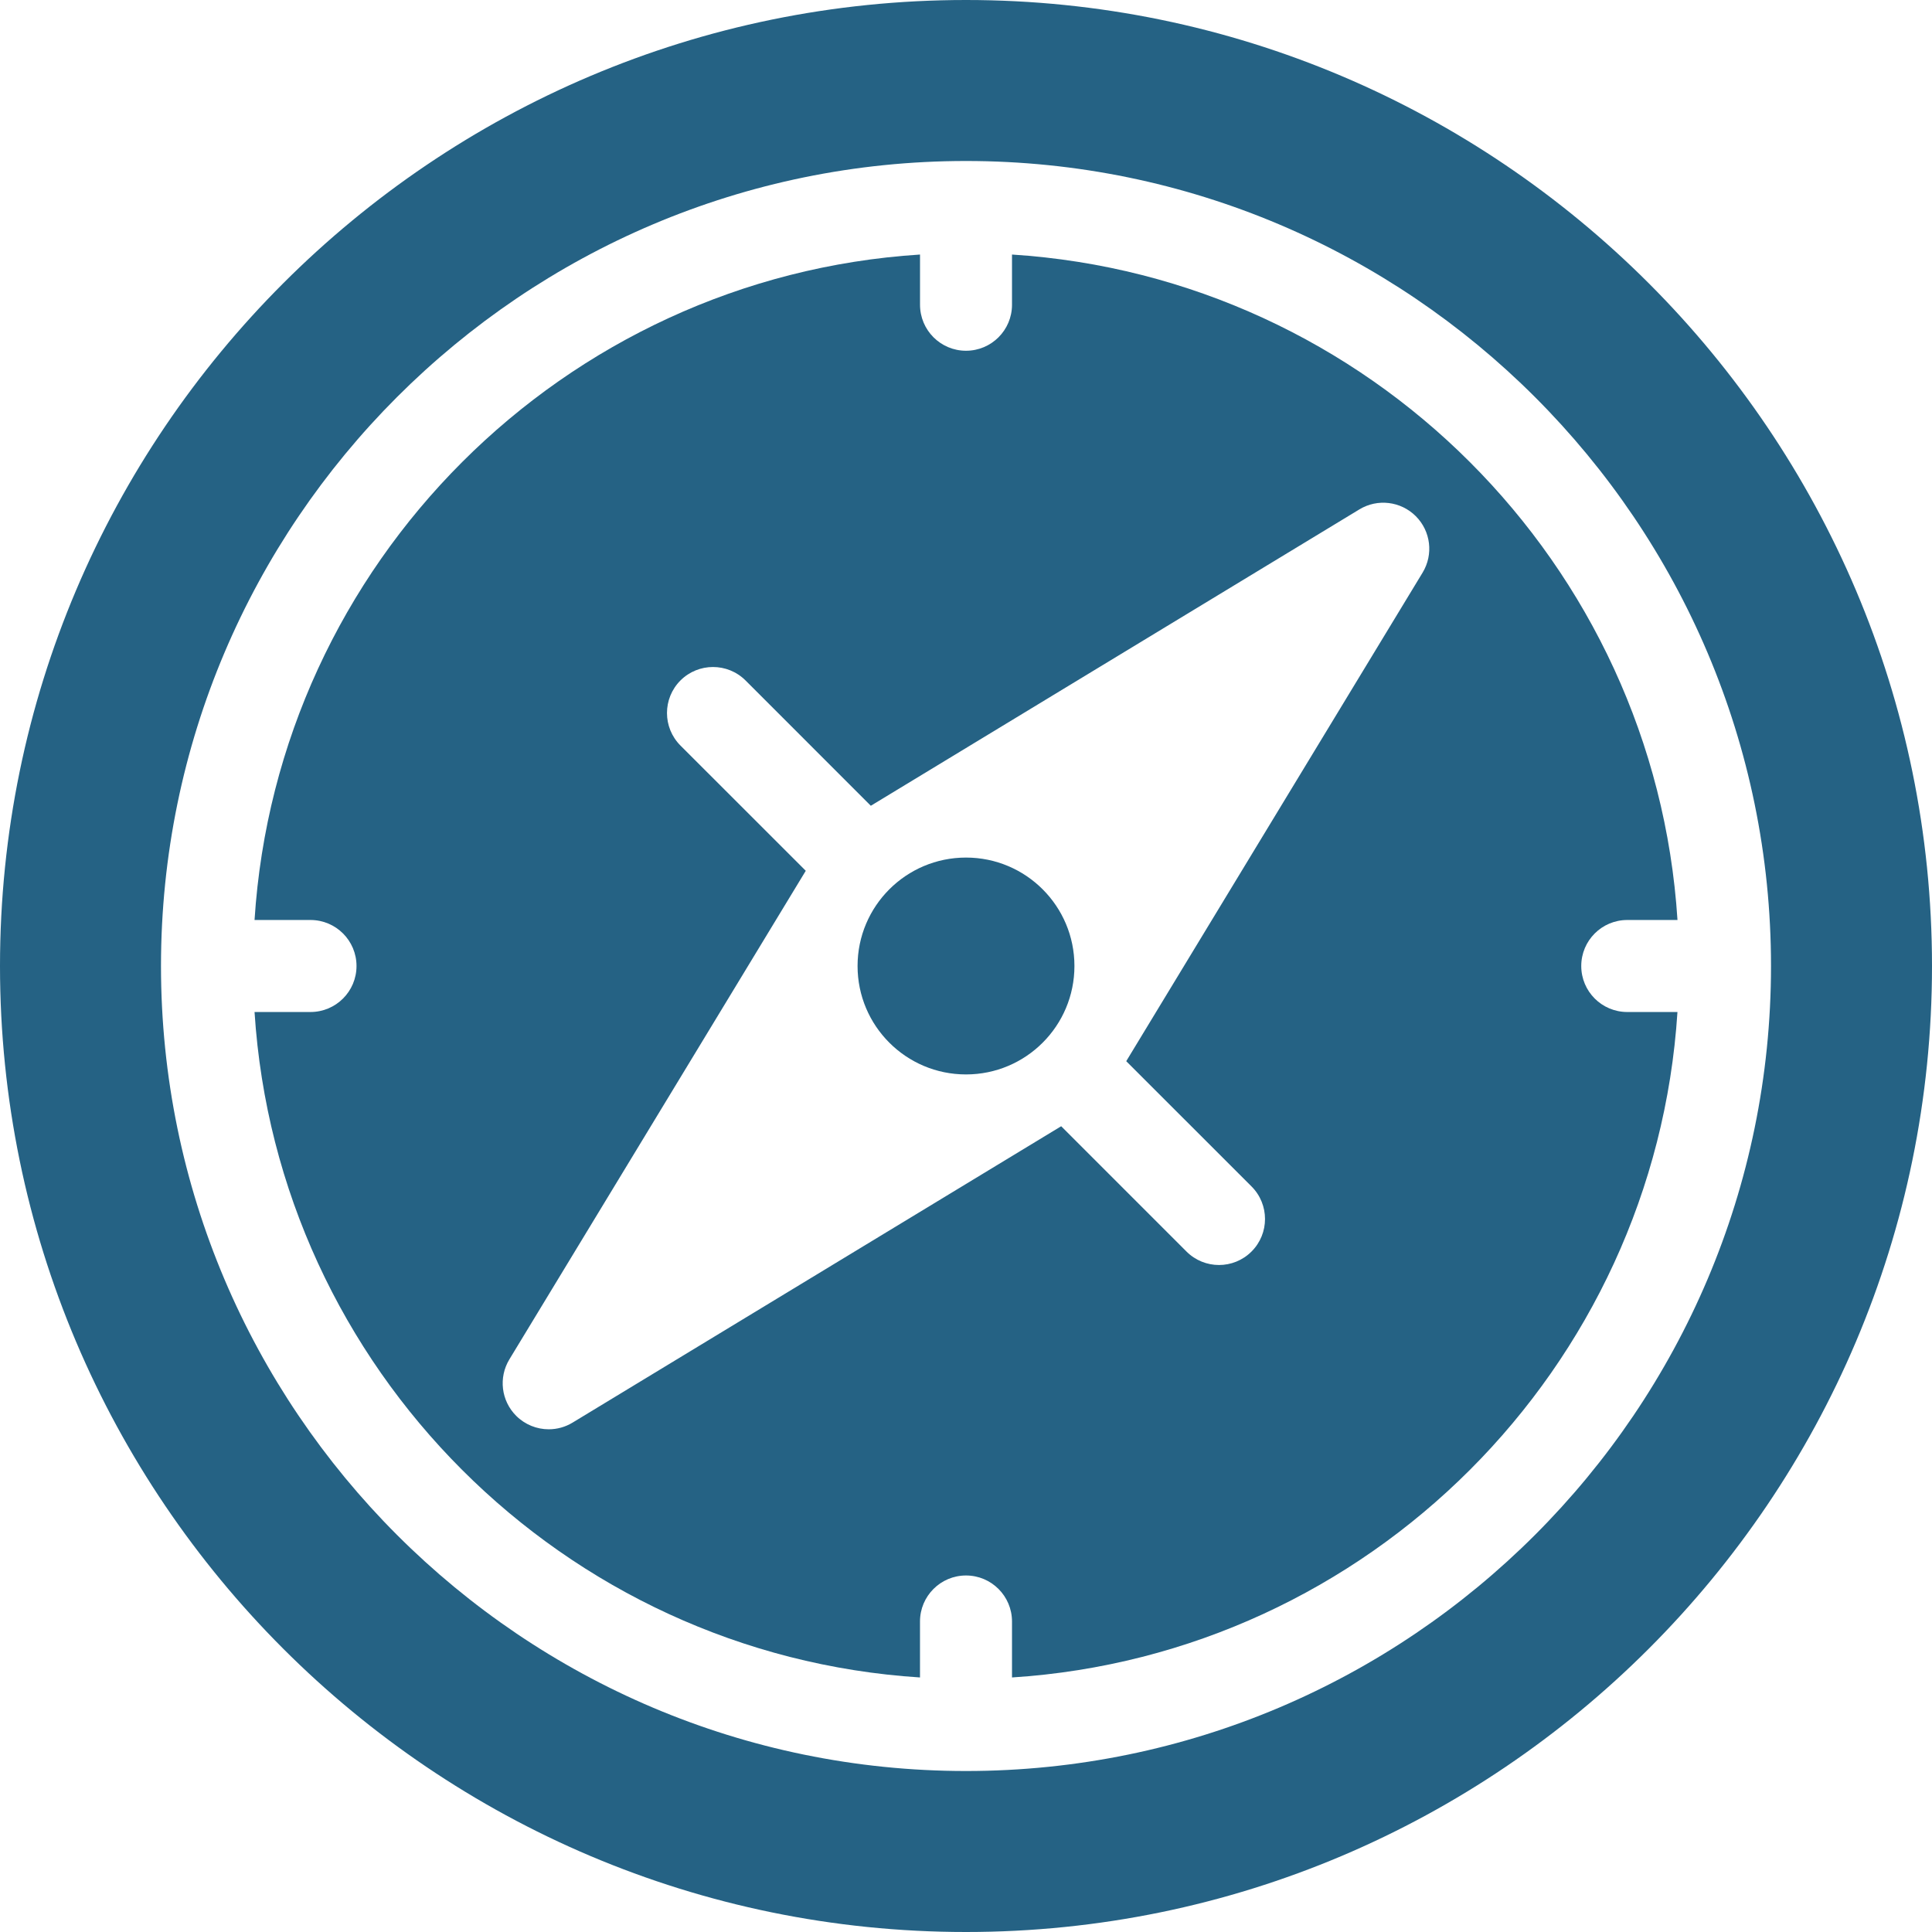
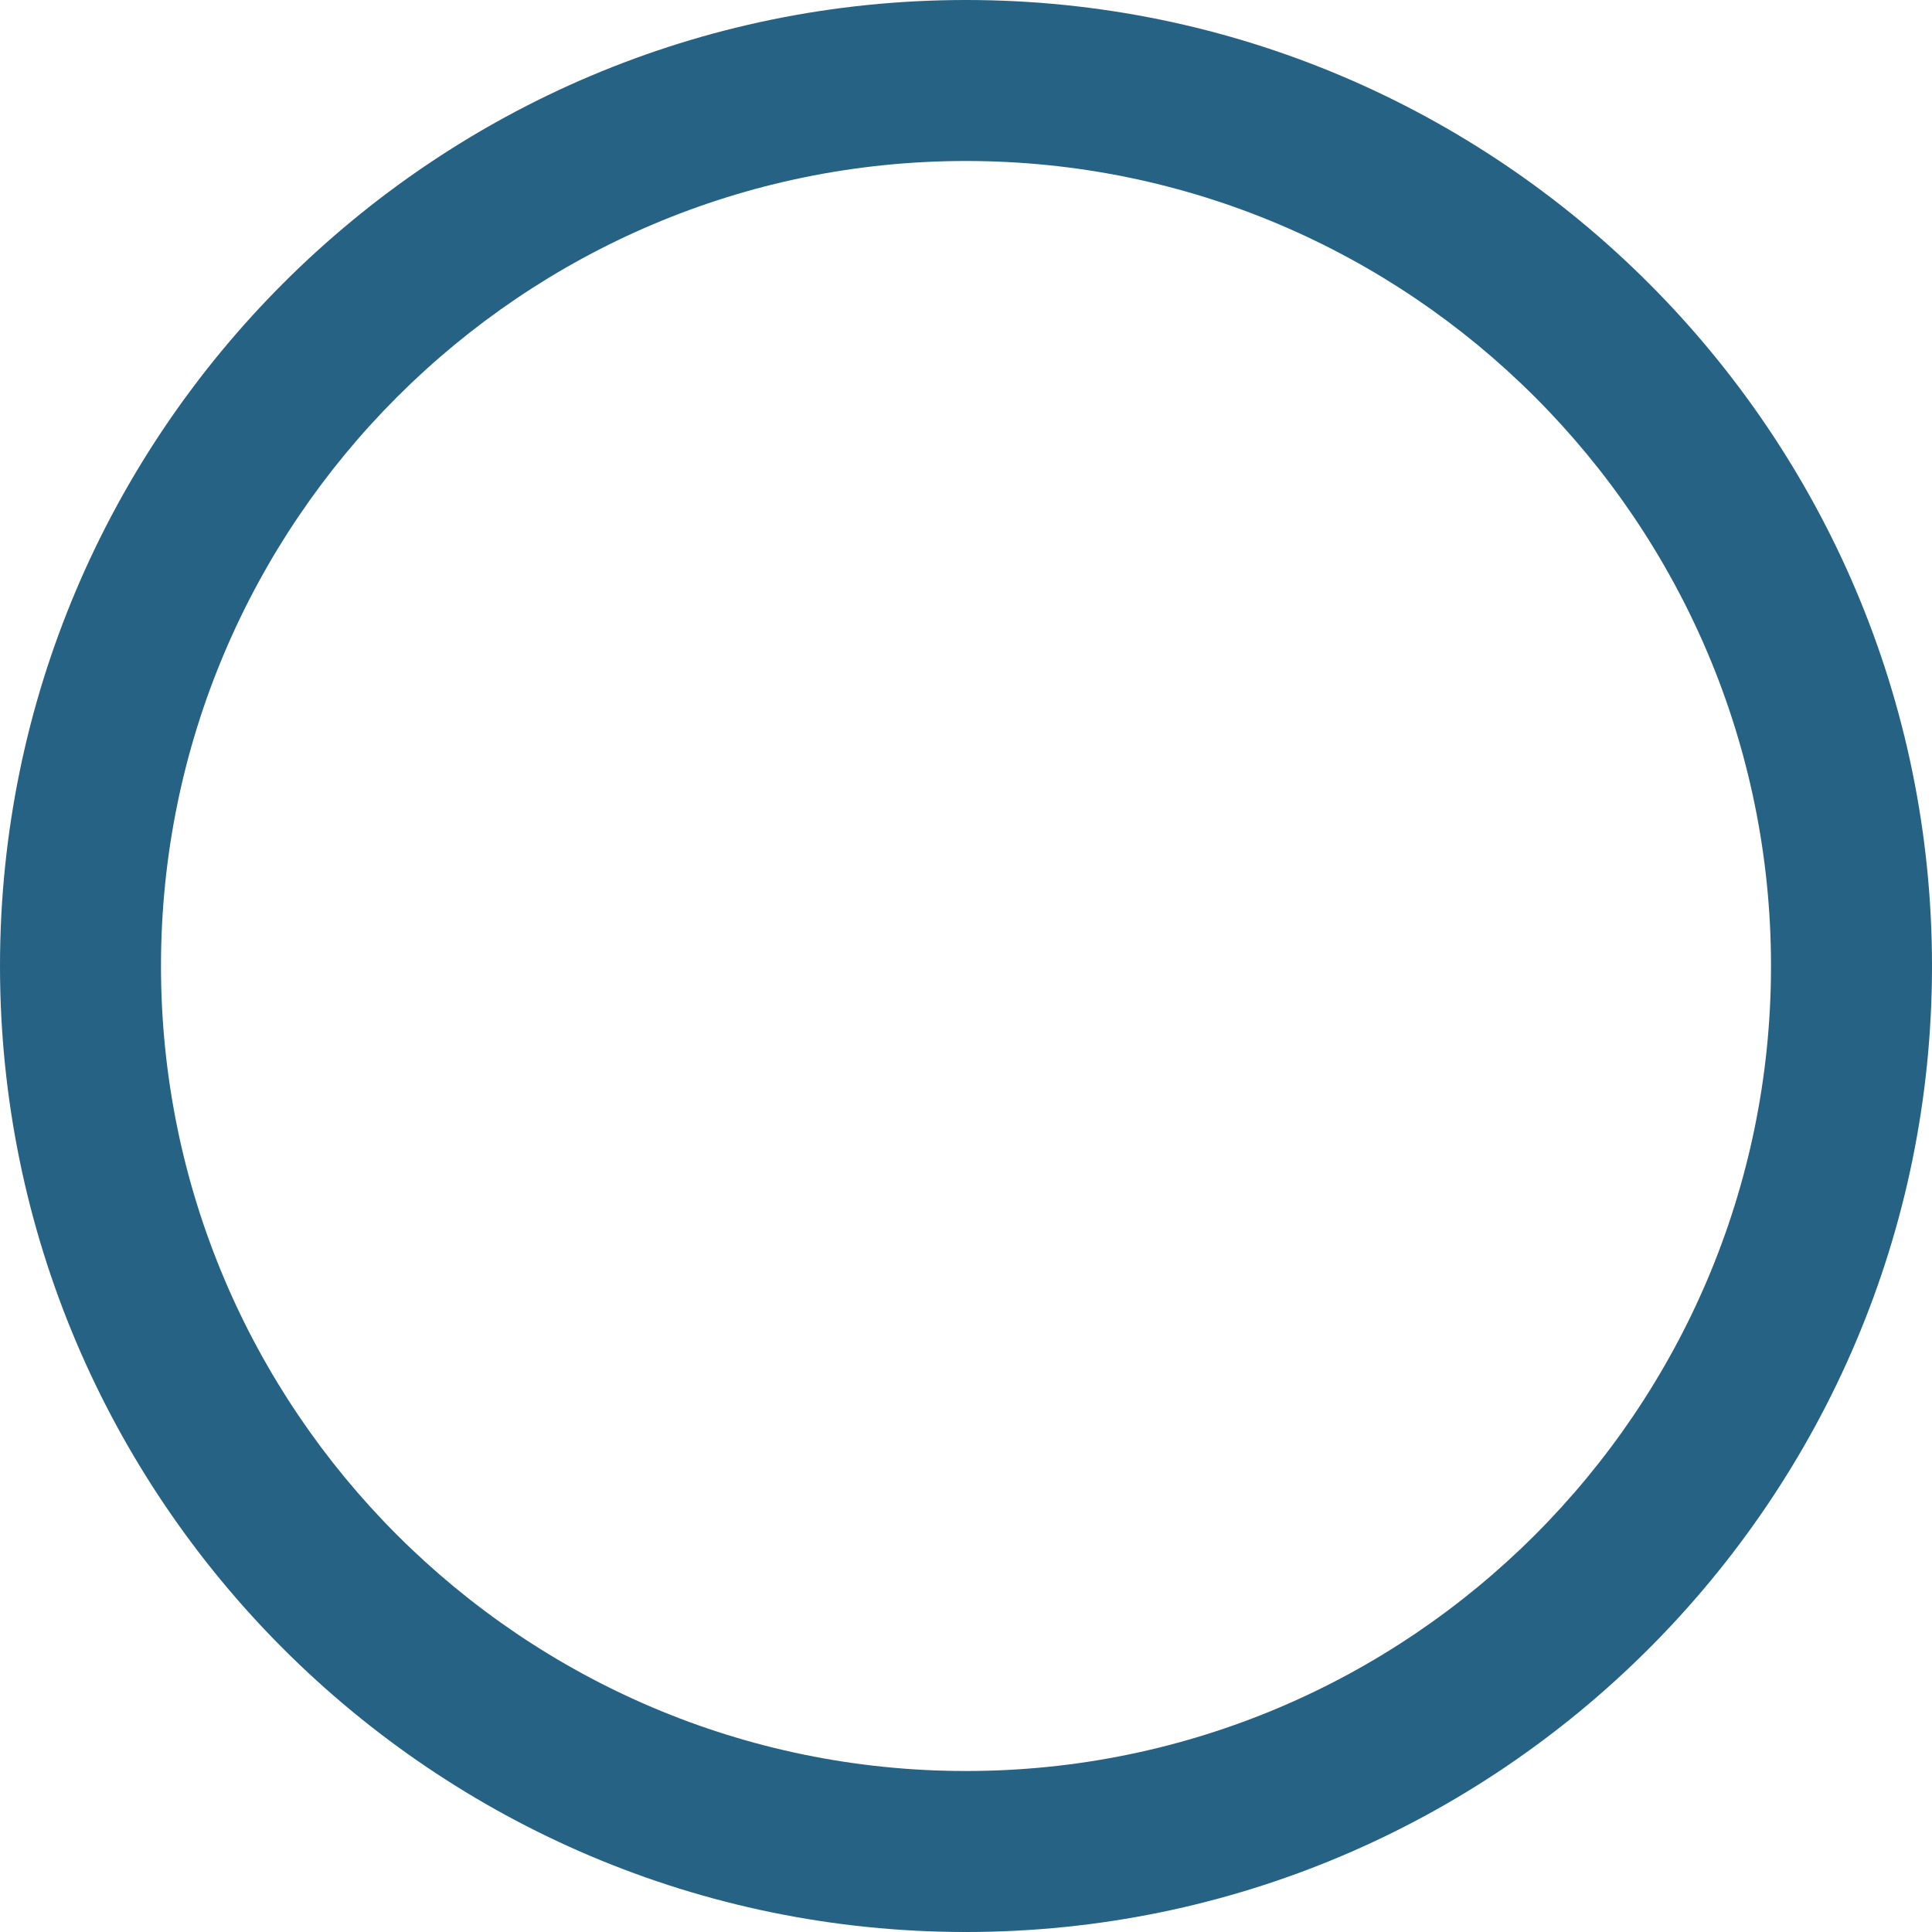
<svg xmlns="http://www.w3.org/2000/svg" width="64" height="64" viewBox="0 0 64 64" fill="none">
  <g clip-path="url(#clip0_63_155)">
-     <path d="M52.381 32C52.381 31.158 53.063 30.476 53.905 30.476H55.569C54.813 18.664 45.336 9.188 33.524 8.432V10.095C33.524 10.937 32.842 11.619 32 11.619C31.159 11.619 30.477 10.937 30.477 10.095V8.432C18.665 9.187 9.188 18.664 8.432 30.476H10.286C11.128 30.476 11.81 31.159 11.81 32C11.81 32.842 11.127 33.524 10.286 33.524H8.432C9.188 45.336 18.664 54.812 30.476 55.568V53.714C30.476 52.872 31.159 52.19 32 52.19C32.842 52.19 33.524 52.873 33.524 53.714V55.568C45.336 54.812 54.812 45.336 55.568 33.524H53.905C53.063 33.524 52.381 32.842 52.381 32ZM47.126 18.968L37.308 35.153L41.459 39.303C42.054 39.898 42.054 40.863 41.459 41.458C41.161 41.756 40.771 41.905 40.381 41.905C39.991 41.905 39.601 41.756 39.303 41.458L35.153 37.308L18.967 47.126C18.722 47.275 18.449 47.347 18.177 47.347C17.783 47.347 17.393 47.194 17.099 46.901C16.602 46.404 16.509 45.633 16.873 45.032L26.692 28.846L22.541 24.697C21.946 24.101 21.946 23.137 22.541 22.541C23.137 21.947 24.101 21.947 24.697 22.541L28.847 26.692L45.032 16.874C45.632 16.51 46.403 16.603 46.9 17.099C47.397 17.596 47.49 18.367 47.126 18.968Z" fill="#256284" />
    <path d="M32 0C14.355 0 0 14.355 0 32C0 49.645 14.355 64 32 64C49.645 64 64 49.645 64 32C64 14.355 49.645 0 32 0ZM32 58.667C17.296 58.667 5.333 46.704 5.333 32C5.333 17.296 17.296 5.333 32 5.333C46.704 5.333 58.667 17.296 58.667 32C58.667 46.704 46.704 58.667 32 58.667Z" fill="#256284" />
-     <path d="M32 35.592C33.984 35.592 35.592 33.984 35.592 32C35.592 30.016 33.984 28.408 32 28.408C30.016 28.408 28.408 30.016 28.408 32C28.408 33.984 30.016 35.592 32 35.592Z" fill="#256284" />
  </g>
  <defs>
    <clipPath id="clip0_63_155">
      <rect width="64" height="64" fill="white" />
    </clipPath>
  </defs>
</svg>